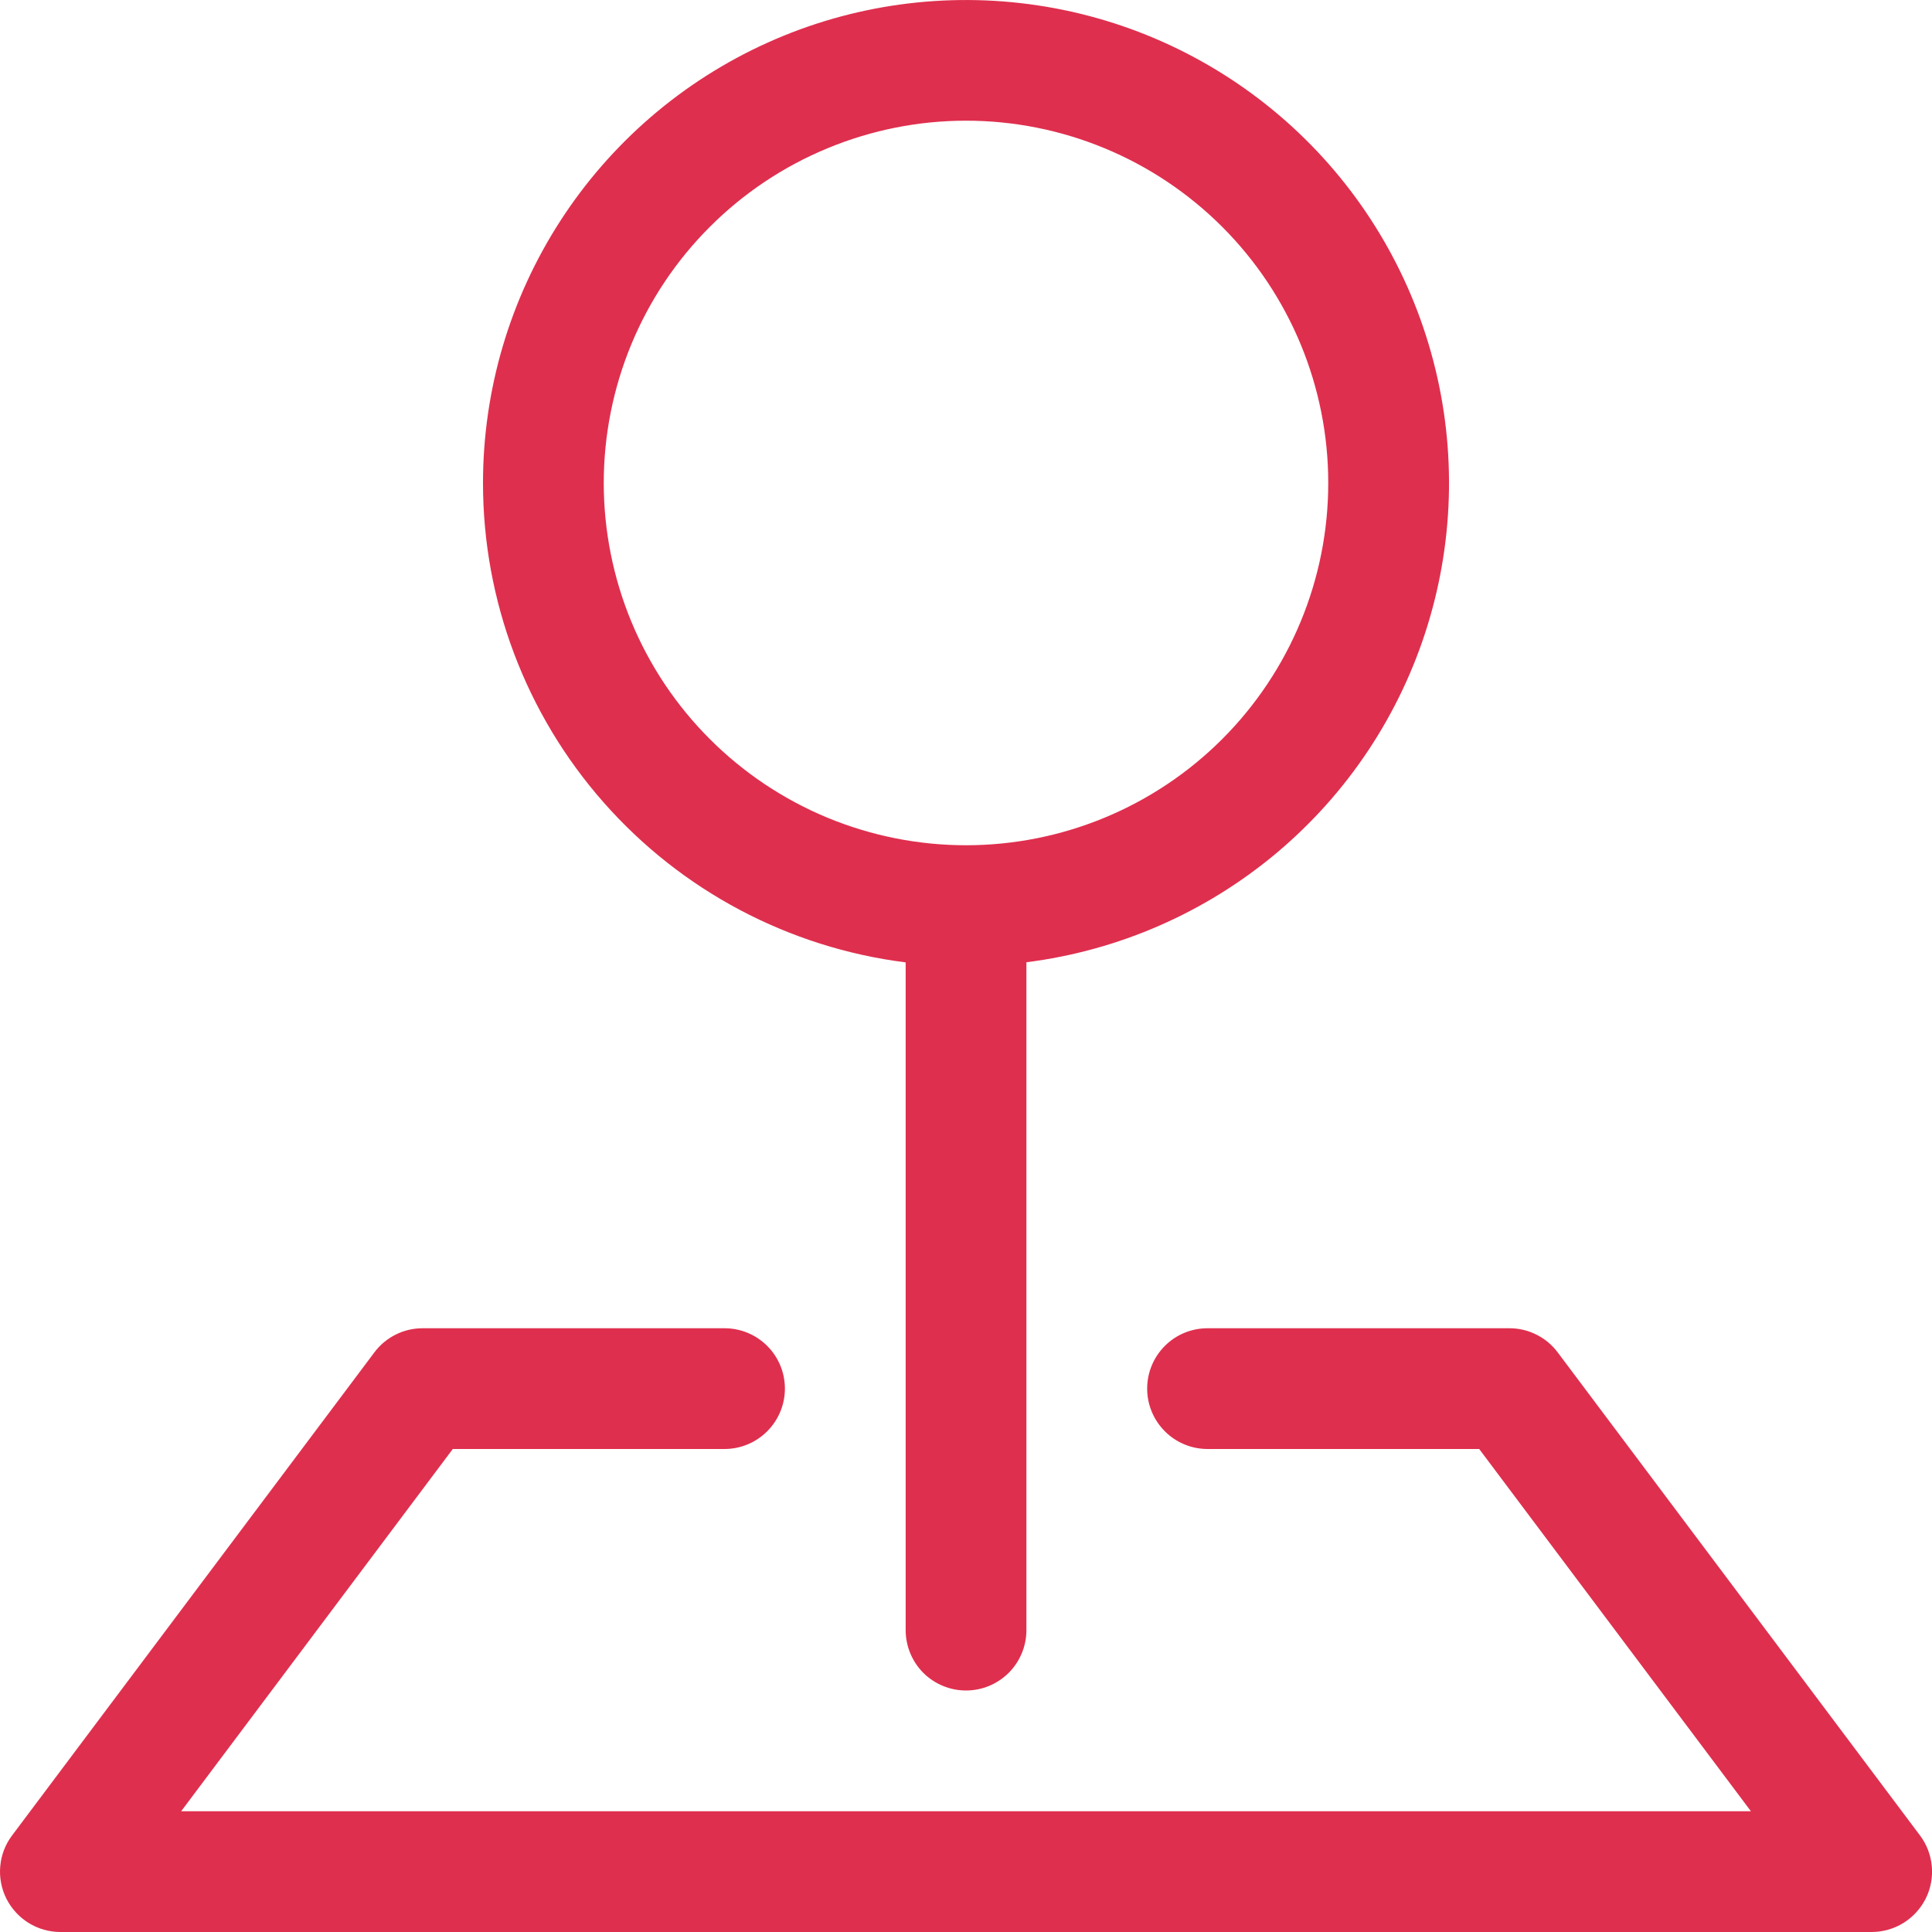
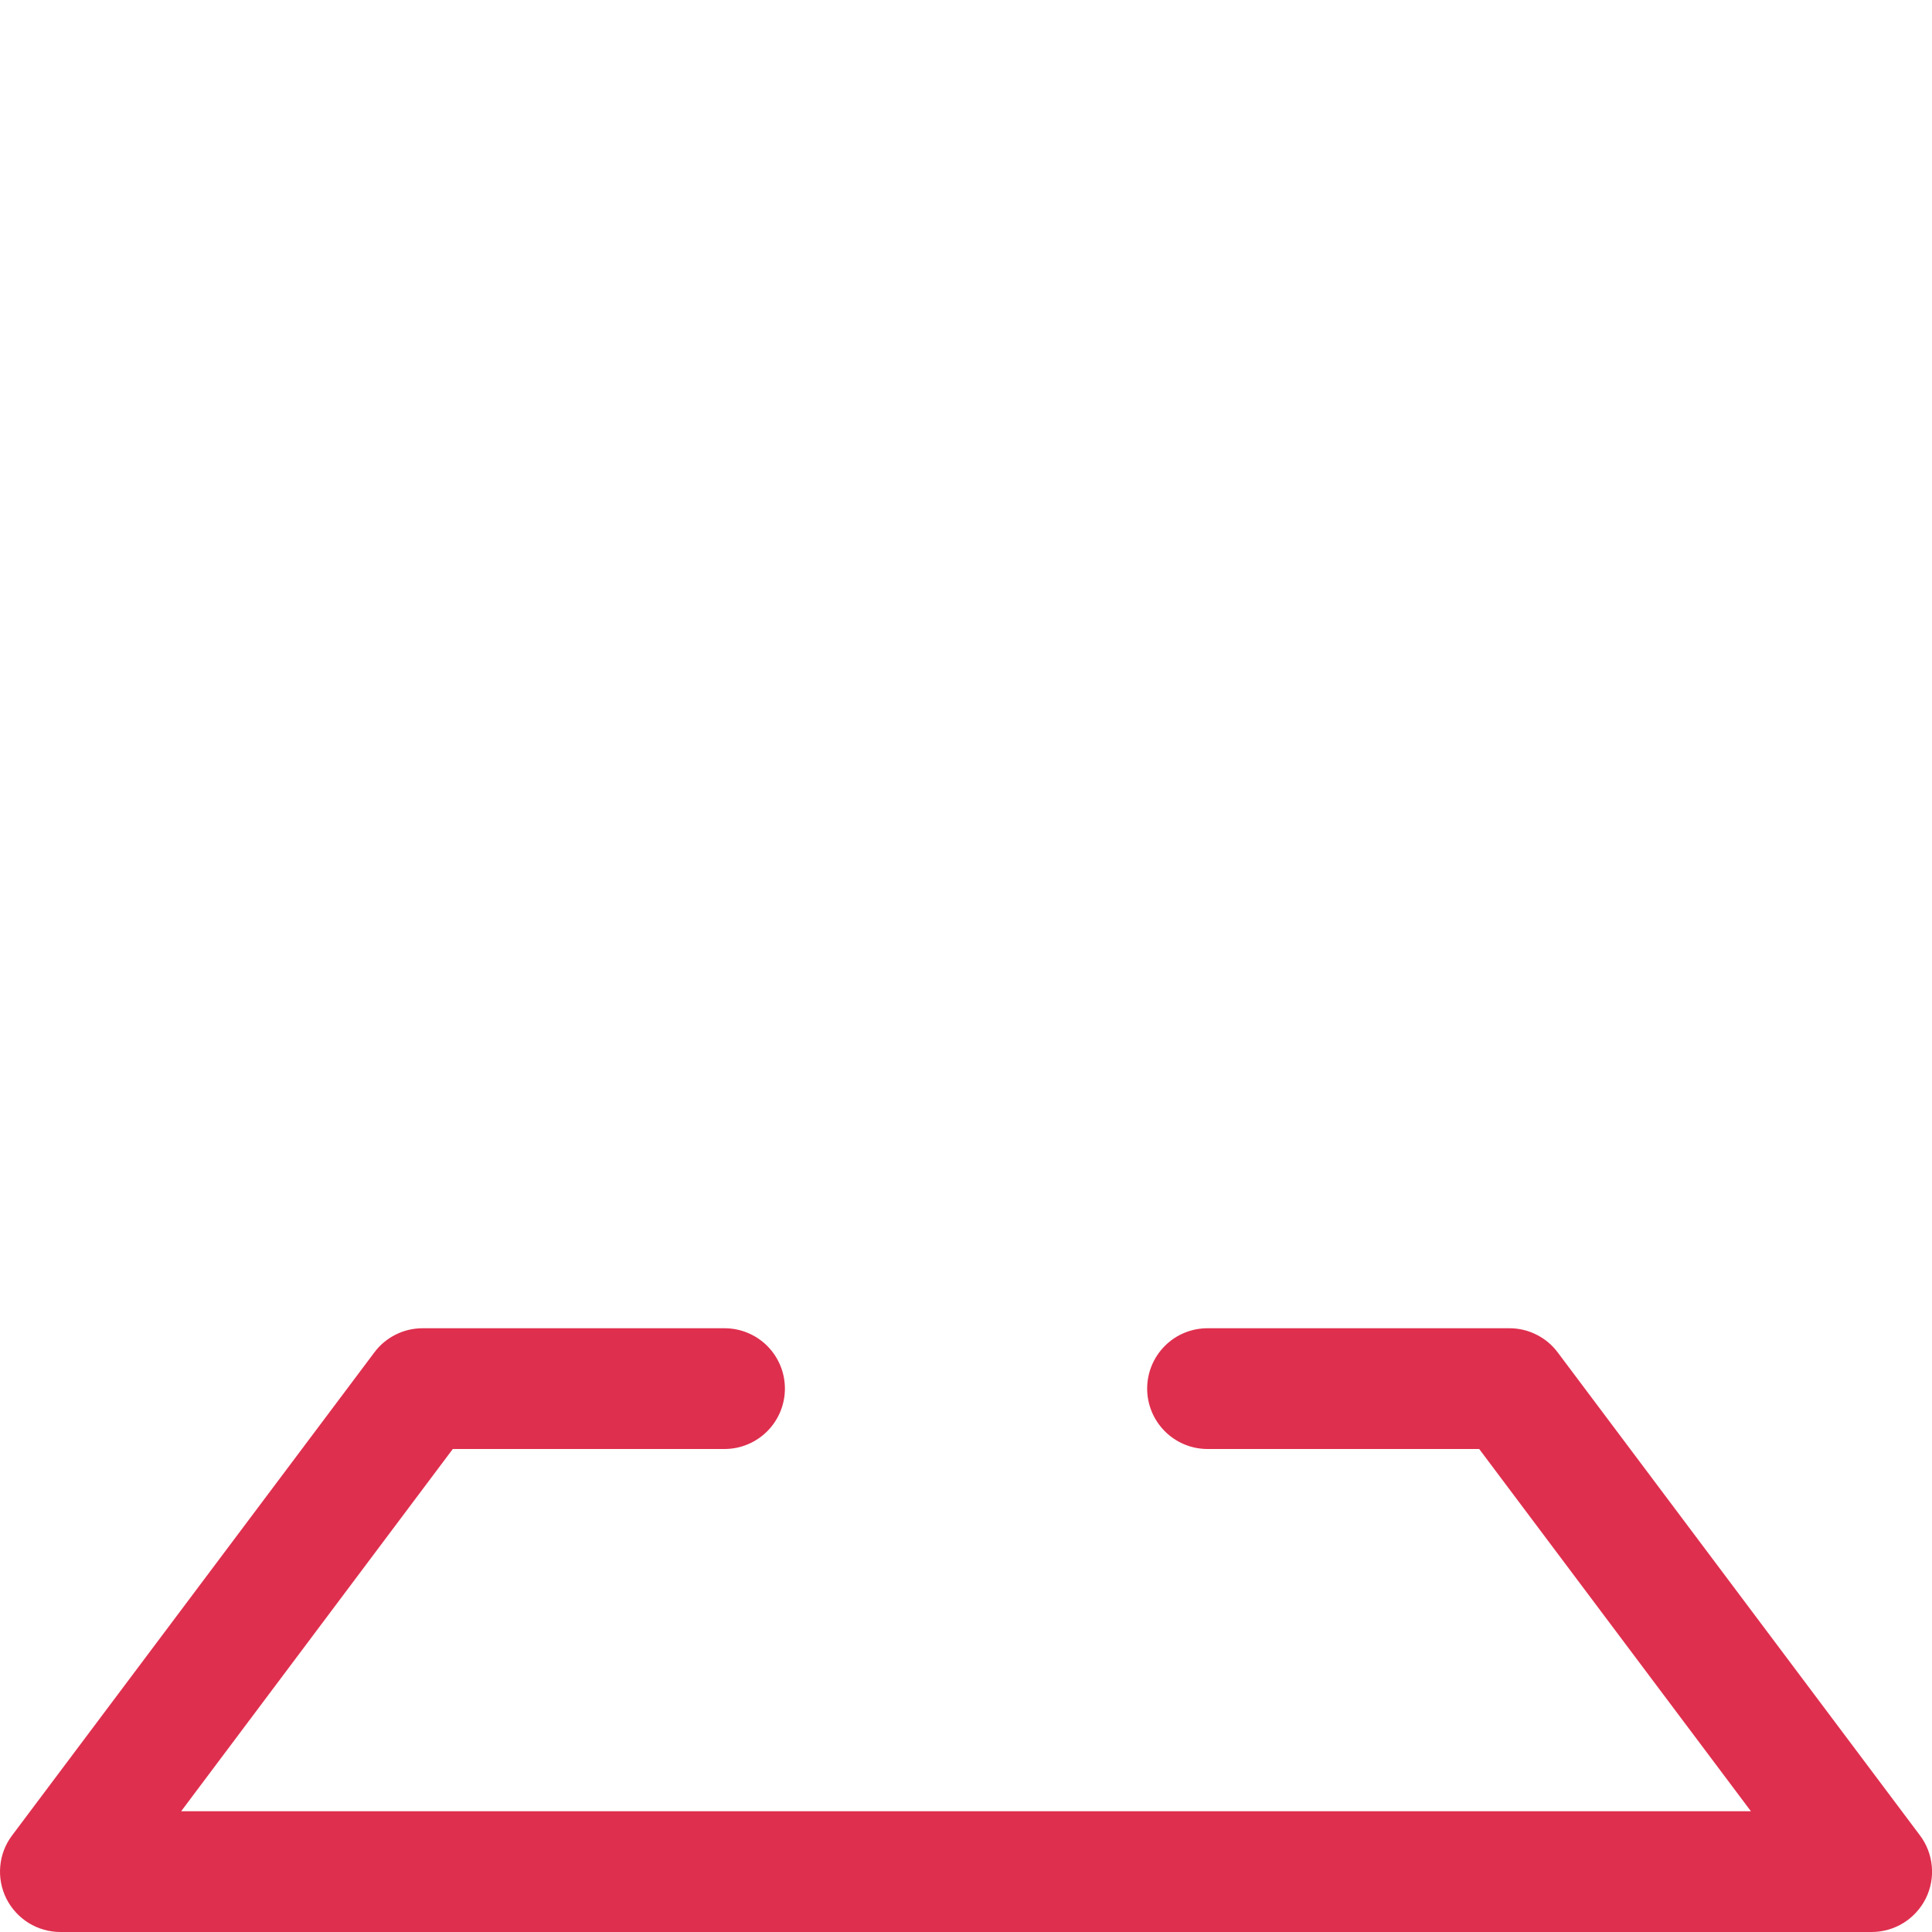
<svg xmlns="http://www.w3.org/2000/svg" width="30" height="30" viewBox="0 0 30 30" fill="none">
  <path fill-rule="evenodd" clip-rule="evenodd" d="M5.813 21C5.9 20.883 6.013 20.789 6.143 20.724C6.274 20.658 6.417 20.625 6.563 20.625H11.25C11.499 20.625 11.737 20.723 11.913 20.899C12.089 21.075 12.188 21.313 12.188 21.562C12.188 21.811 12.089 22.049 11.913 22.225C11.737 22.401 11.499 22.5 11.25 22.5H7.031L2.813 28.125H27.188L22.969 22.5H18.75C18.502 22.5 18.263 22.401 18.088 22.225C17.912 22.049 17.813 21.811 17.813 21.562C17.813 21.313 17.912 21.075 18.088 20.899C18.263 20.723 18.502 20.625 18.75 20.625H23.438C23.584 20.625 23.727 20.658 23.857 20.724C23.988 20.789 24.101 20.883 24.188 21L29.813 28.5C29.918 28.639 29.981 28.805 29.997 28.978C30.013 29.151 29.98 29.326 29.902 29.482C29.824 29.637 29.704 29.768 29.556 29.86C29.408 29.951 29.237 30 29.063 30H0.938C0.763 30 0.593 29.951 0.445 29.86C0.297 29.768 0.177 29.637 0.099 29.482C0.021 29.326 -0.012 29.151 0.004 28.978C0.019 28.805 0.083 28.639 0.188 28.5L5.813 21Z" fill="#DF2F4E" />
-   <path fill-rule="evenodd" clip-rule="evenodd" d="M15 1.874C14.261 1.874 13.53 2.02 12.848 2.303C12.165 2.585 11.545 3 11.023 3.522C10.5 4.044 10.086 4.664 9.803 5.347C9.521 6.029 9.375 6.761 9.375 7.5C9.375 8.238 9.521 8.97 9.803 9.652C10.086 10.335 10.5 10.955 11.023 11.477C11.545 11.999 12.165 12.414 12.848 12.697C13.53 12.979 14.261 13.125 15 13.125C16.492 13.125 17.923 12.532 18.978 11.477C20.033 10.422 20.625 8.991 20.625 7.5C20.625 6.008 20.033 4.577 18.978 3.522C17.923 2.467 16.492 1.874 15 1.874ZM7.5 7.5C7.5 6.056 7.917 4.643 8.7 3.431C9.483 2.219 10.599 1.258 11.915 0.664C13.23 0.07 14.689 -0.131 16.117 0.084C17.544 0.298 18.879 0.921 19.961 1.875C21.044 2.83 21.828 4.077 22.219 5.466C22.611 6.855 22.593 8.328 22.168 9.708C21.744 11.087 20.93 12.315 19.825 13.243C18.719 14.171 17.37 14.761 15.938 14.942V25.312C15.938 25.561 15.839 25.8 15.663 25.976C15.487 26.151 15.249 26.25 15 26.25C14.752 26.25 14.513 26.151 14.337 25.976C14.162 25.8 14.063 25.561 14.063 25.312V14.944C12.249 14.715 10.582 13.832 9.374 12.461C8.165 11.09 7.499 9.325 7.5 7.498V7.5Z" fill="#DF2F4E" />
</svg>